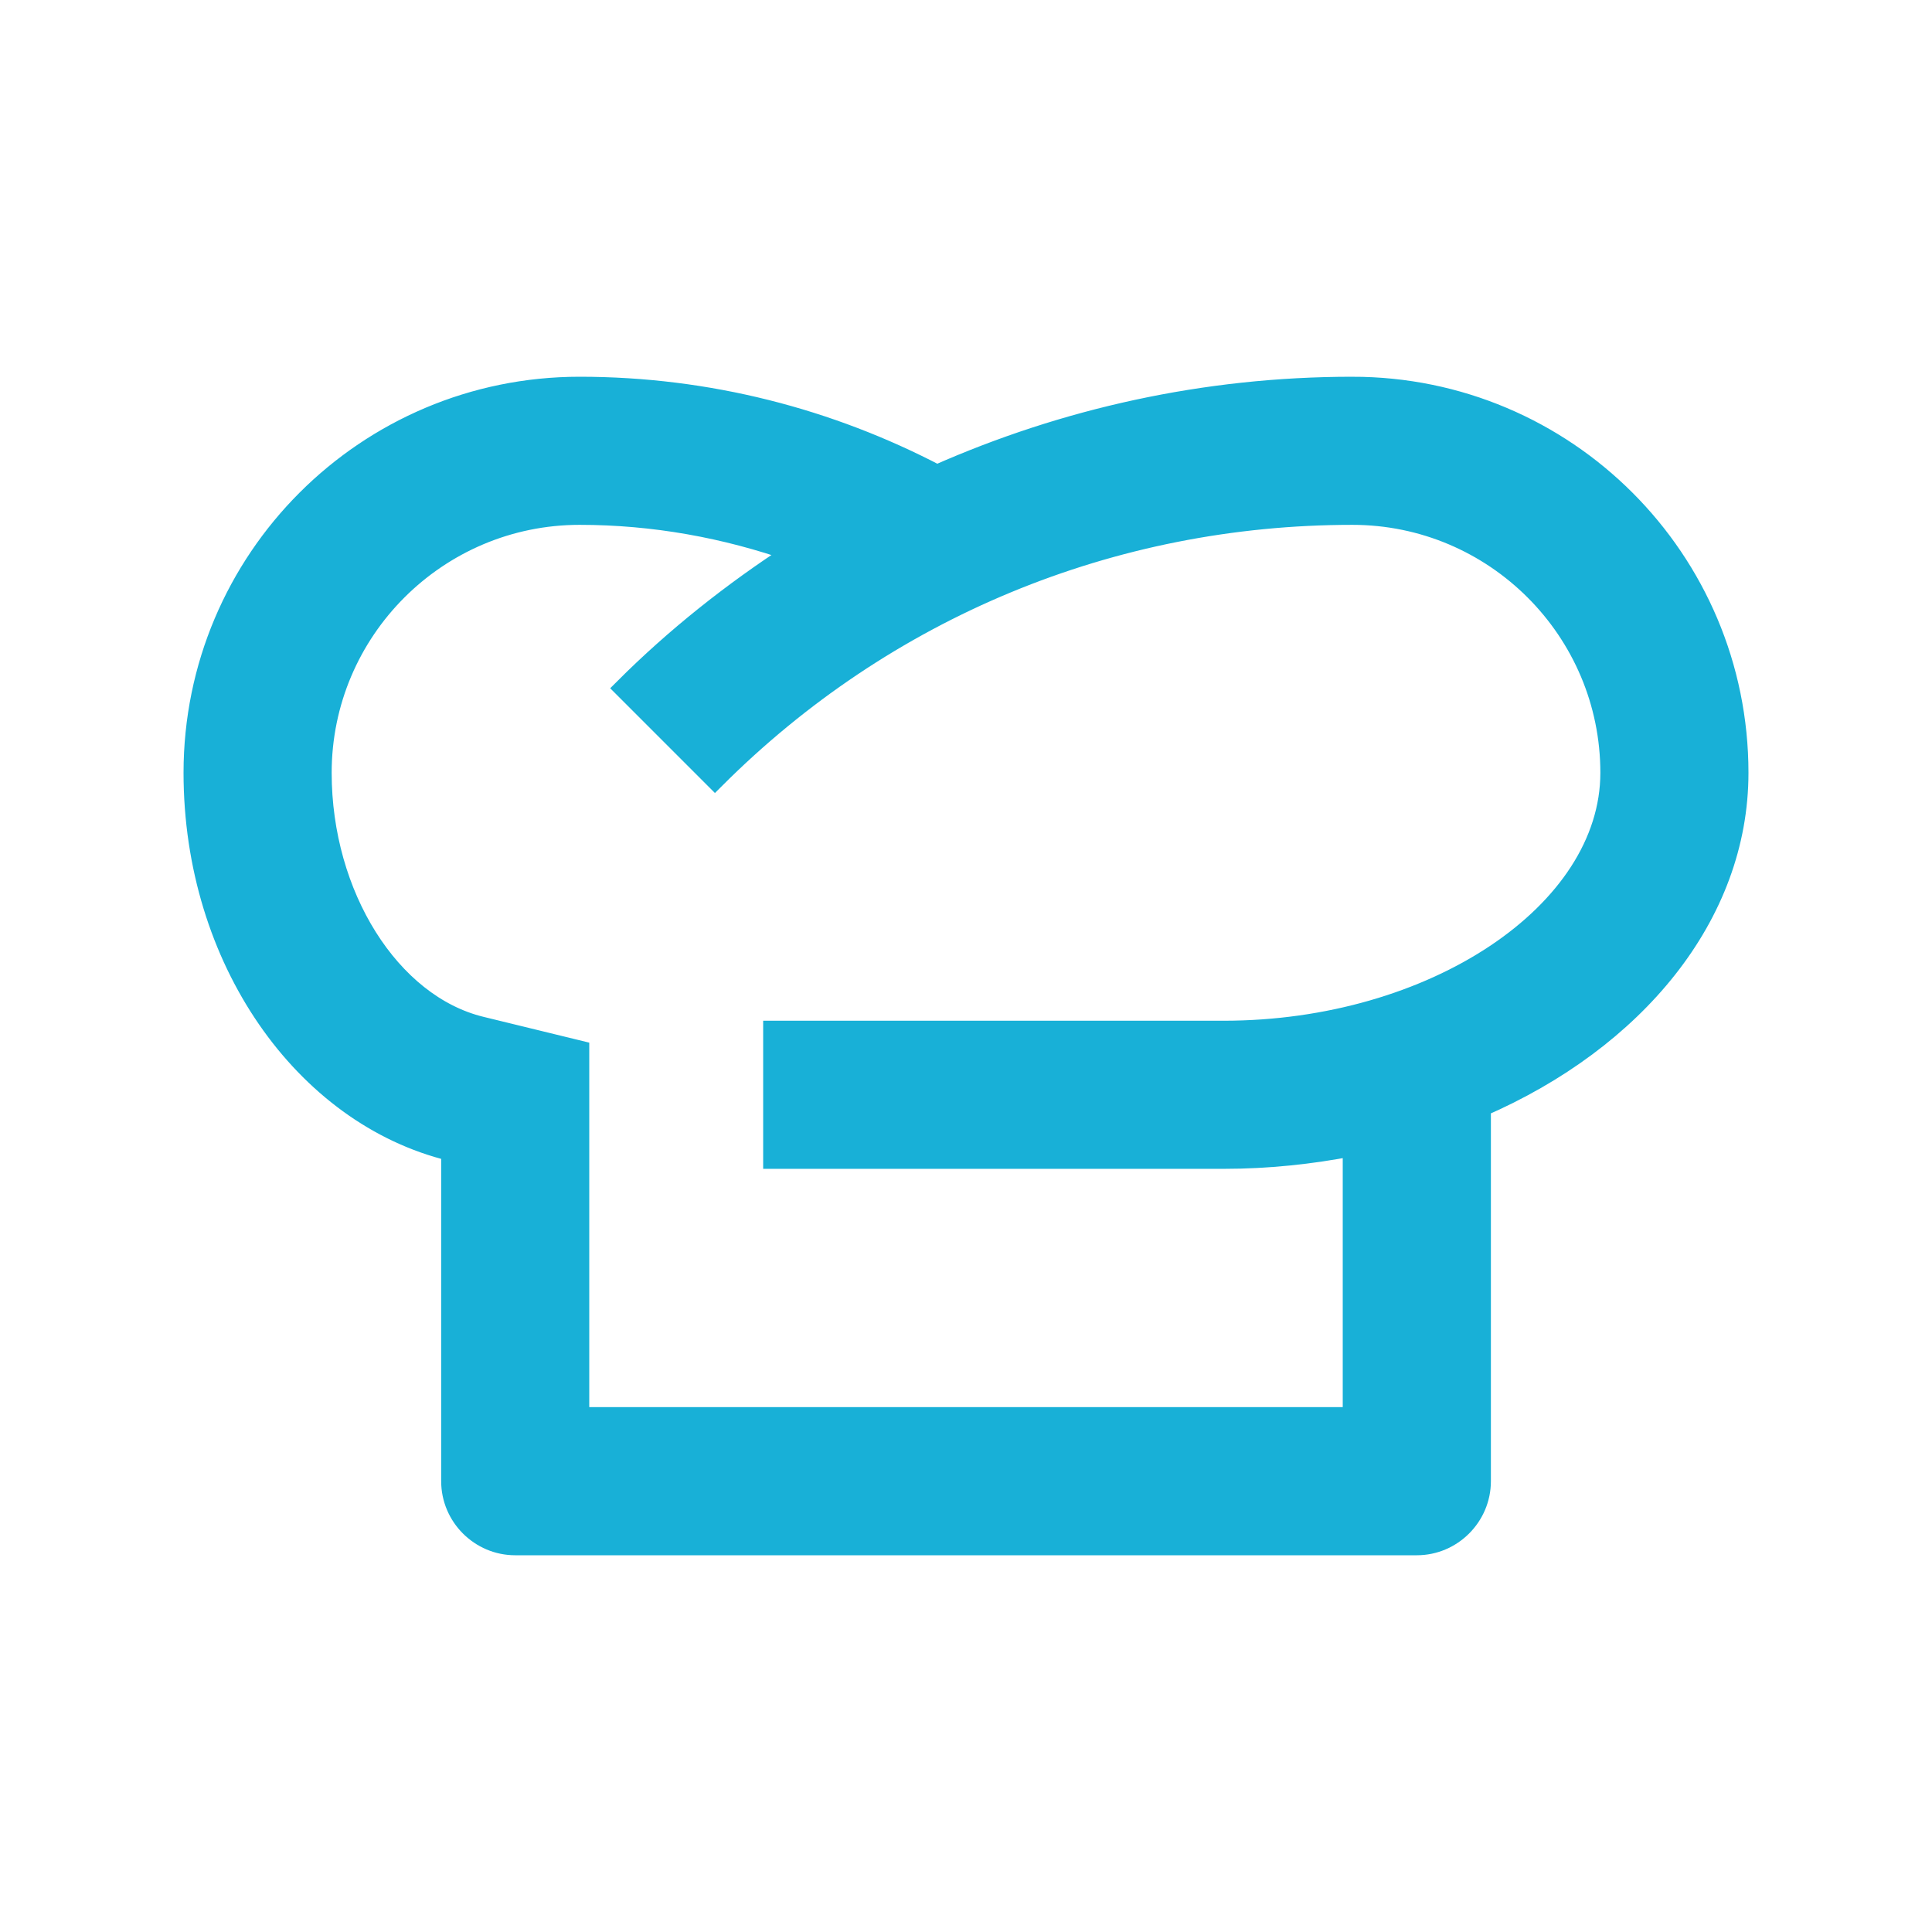
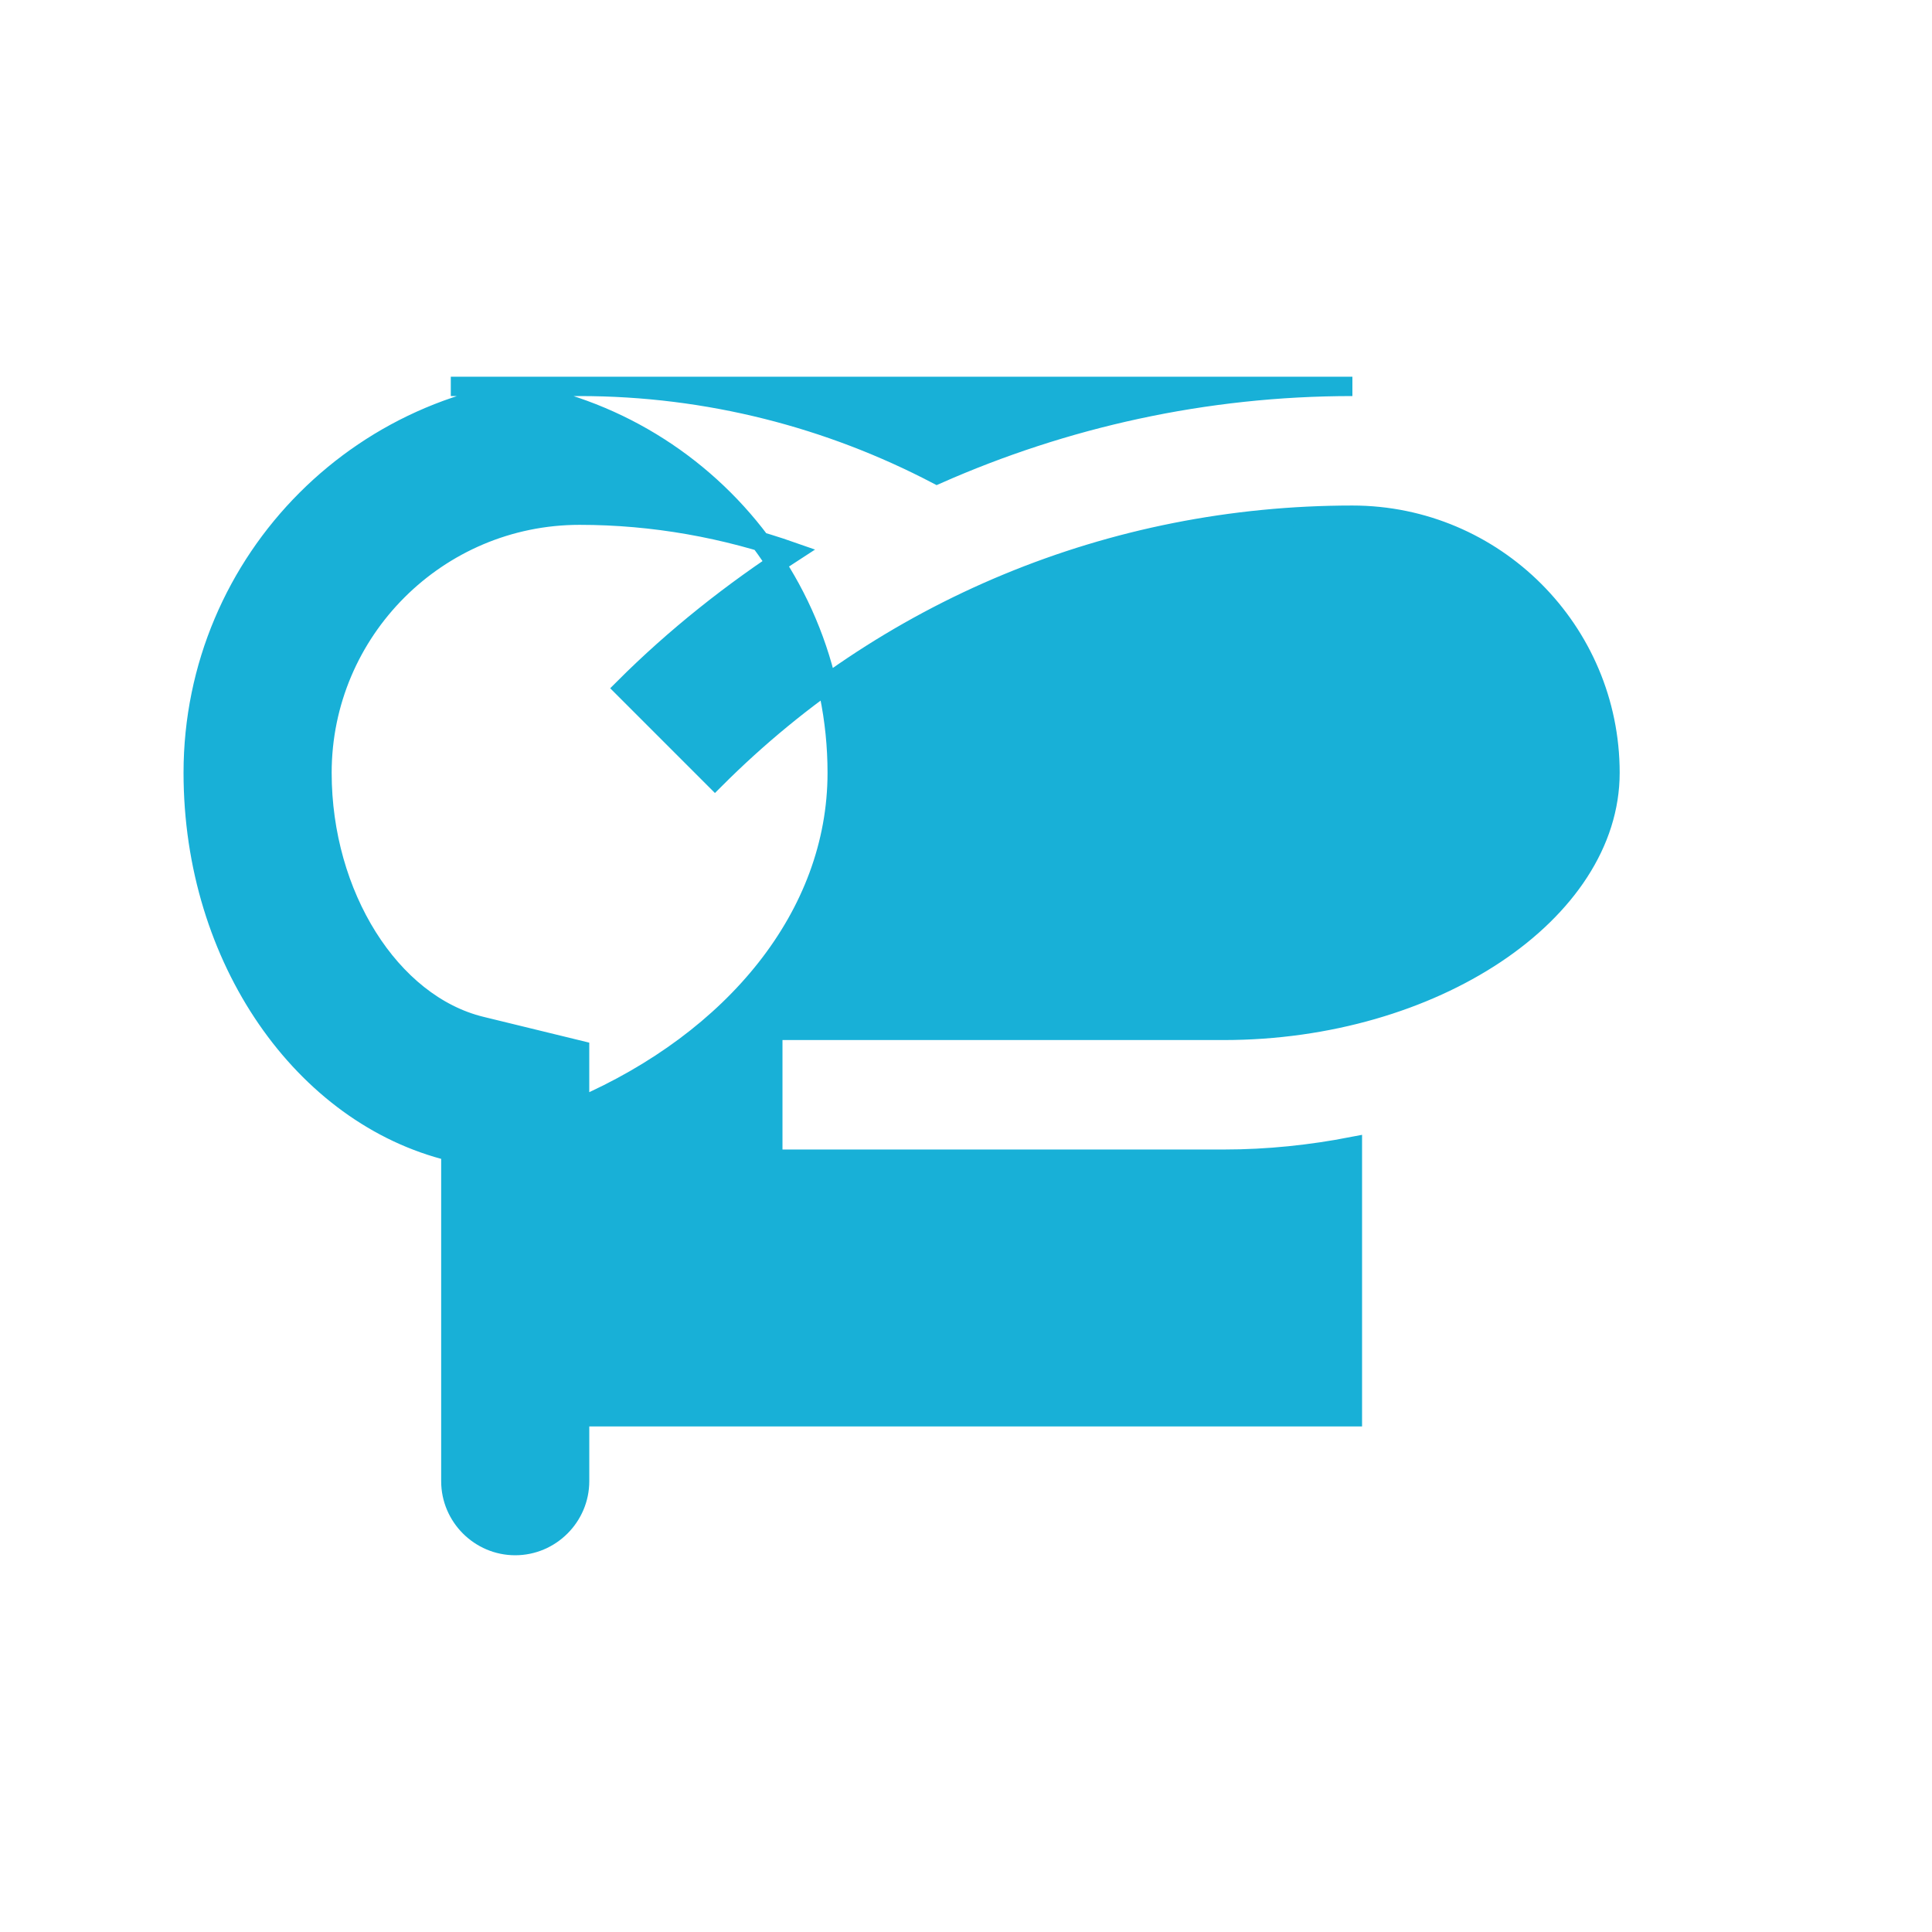
<svg xmlns="http://www.w3.org/2000/svg" xmlns:ns1="http://sodipodi.sourceforge.net/DTD/sodipodi-0.dtd" xmlns:ns2="http://www.inkscape.org/namespaces/inkscape" id="Layer_1" height="512" viewBox="0 0 100 100" width="512" version="1.1" ns1:docname="chef-hat.svg" ns2:version="1.4.2 (ebf0e940d0, 2025-05-08)">
  <defs id="defs1" />
  <ns1:namedview id="namedview1" pagecolor="#505050" bordercolor="#eeeeee" borderopacity="1" ns2:showpageshadow="0" ns2:pageopacity="0" ns2:pagecheckerboard="0" ns2:deskcolor="#505050" ns2:zoom="0.55173664" ns2:cx="115.09114" ns2:cy="243.77573" ns2:window-width="1920" ns2:window-height="1008" ns2:window-x="1366" ns2:window-y="0" ns2:window-maximized="1" ns2:current-layer="Layer_1" />
-   <path d="m70 20c-7.656 0-14.922 1.645-21.503 4.555-5.537-2.895-11.821-4.555-18.497-4.555-11.047 0-20 8.947-20 20 0 9.675 5.727 17.747 13.335 19.595v17.071c0 1.832 1.5 3.334 3.332 3.334h46.667c1.832 0 3.334-1.502 3.334-3.334v-19.362c7.963-3.459 13.332-9.905 13.332-17.304 0-11.053-8.951-20-20-20zm-6.666 33.333h-23.333v6.666h23.333c2.305 0 4.531-.24 6.666-.654v13.987h-40v-18.972l-5.09-1.242c-4.7-1.143-8.243-6.782-8.243-13.118 0-7.353 5.981-13.334 13.333-13.334 3.831 0 7.549.679 11.06 1.914-3.161 2.049-6.115 4.391-8.769 7.044l4.714 4.715c8.816-8.818 20.534-13.673 32.995-13.673 7.354 0 13.334 5.981 13.334 13.334 0 7.228-9.16 13.333-20 13.333z" id="path1" style="stroke:#18b0d7;stroke-opacity:1;fill:#18b0d7;fill-opacity:1" />
+   <path d="m70 20c-7.656 0-14.922 1.645-21.503 4.555-5.537-2.895-11.821-4.555-18.497-4.555-11.047 0-20 8.947-20 20 0 9.675 5.727 17.747 13.335 19.595v17.071c0 1.832 1.5 3.334 3.332 3.334c1.832 0 3.334-1.502 3.334-3.334v-19.362c7.963-3.459 13.332-9.905 13.332-17.304 0-11.053-8.951-20-20-20zm-6.666 33.333h-23.333v6.666h23.333c2.305 0 4.531-.24 6.666-.654v13.987h-40v-18.972l-5.09-1.242c-4.7-1.143-8.243-6.782-8.243-13.118 0-7.353 5.981-13.334 13.333-13.334 3.831 0 7.549.679 11.06 1.914-3.161 2.049-6.115 4.391-8.769 7.044l4.714 4.715c8.816-8.818 20.534-13.673 32.995-13.673 7.354 0 13.334 5.981 13.334 13.334 0 7.228-9.16 13.333-20 13.333z" id="path1" style="stroke:#18b0d7;stroke-opacity:1;fill:#18b0d7;fill-opacity:1" />
</svg>